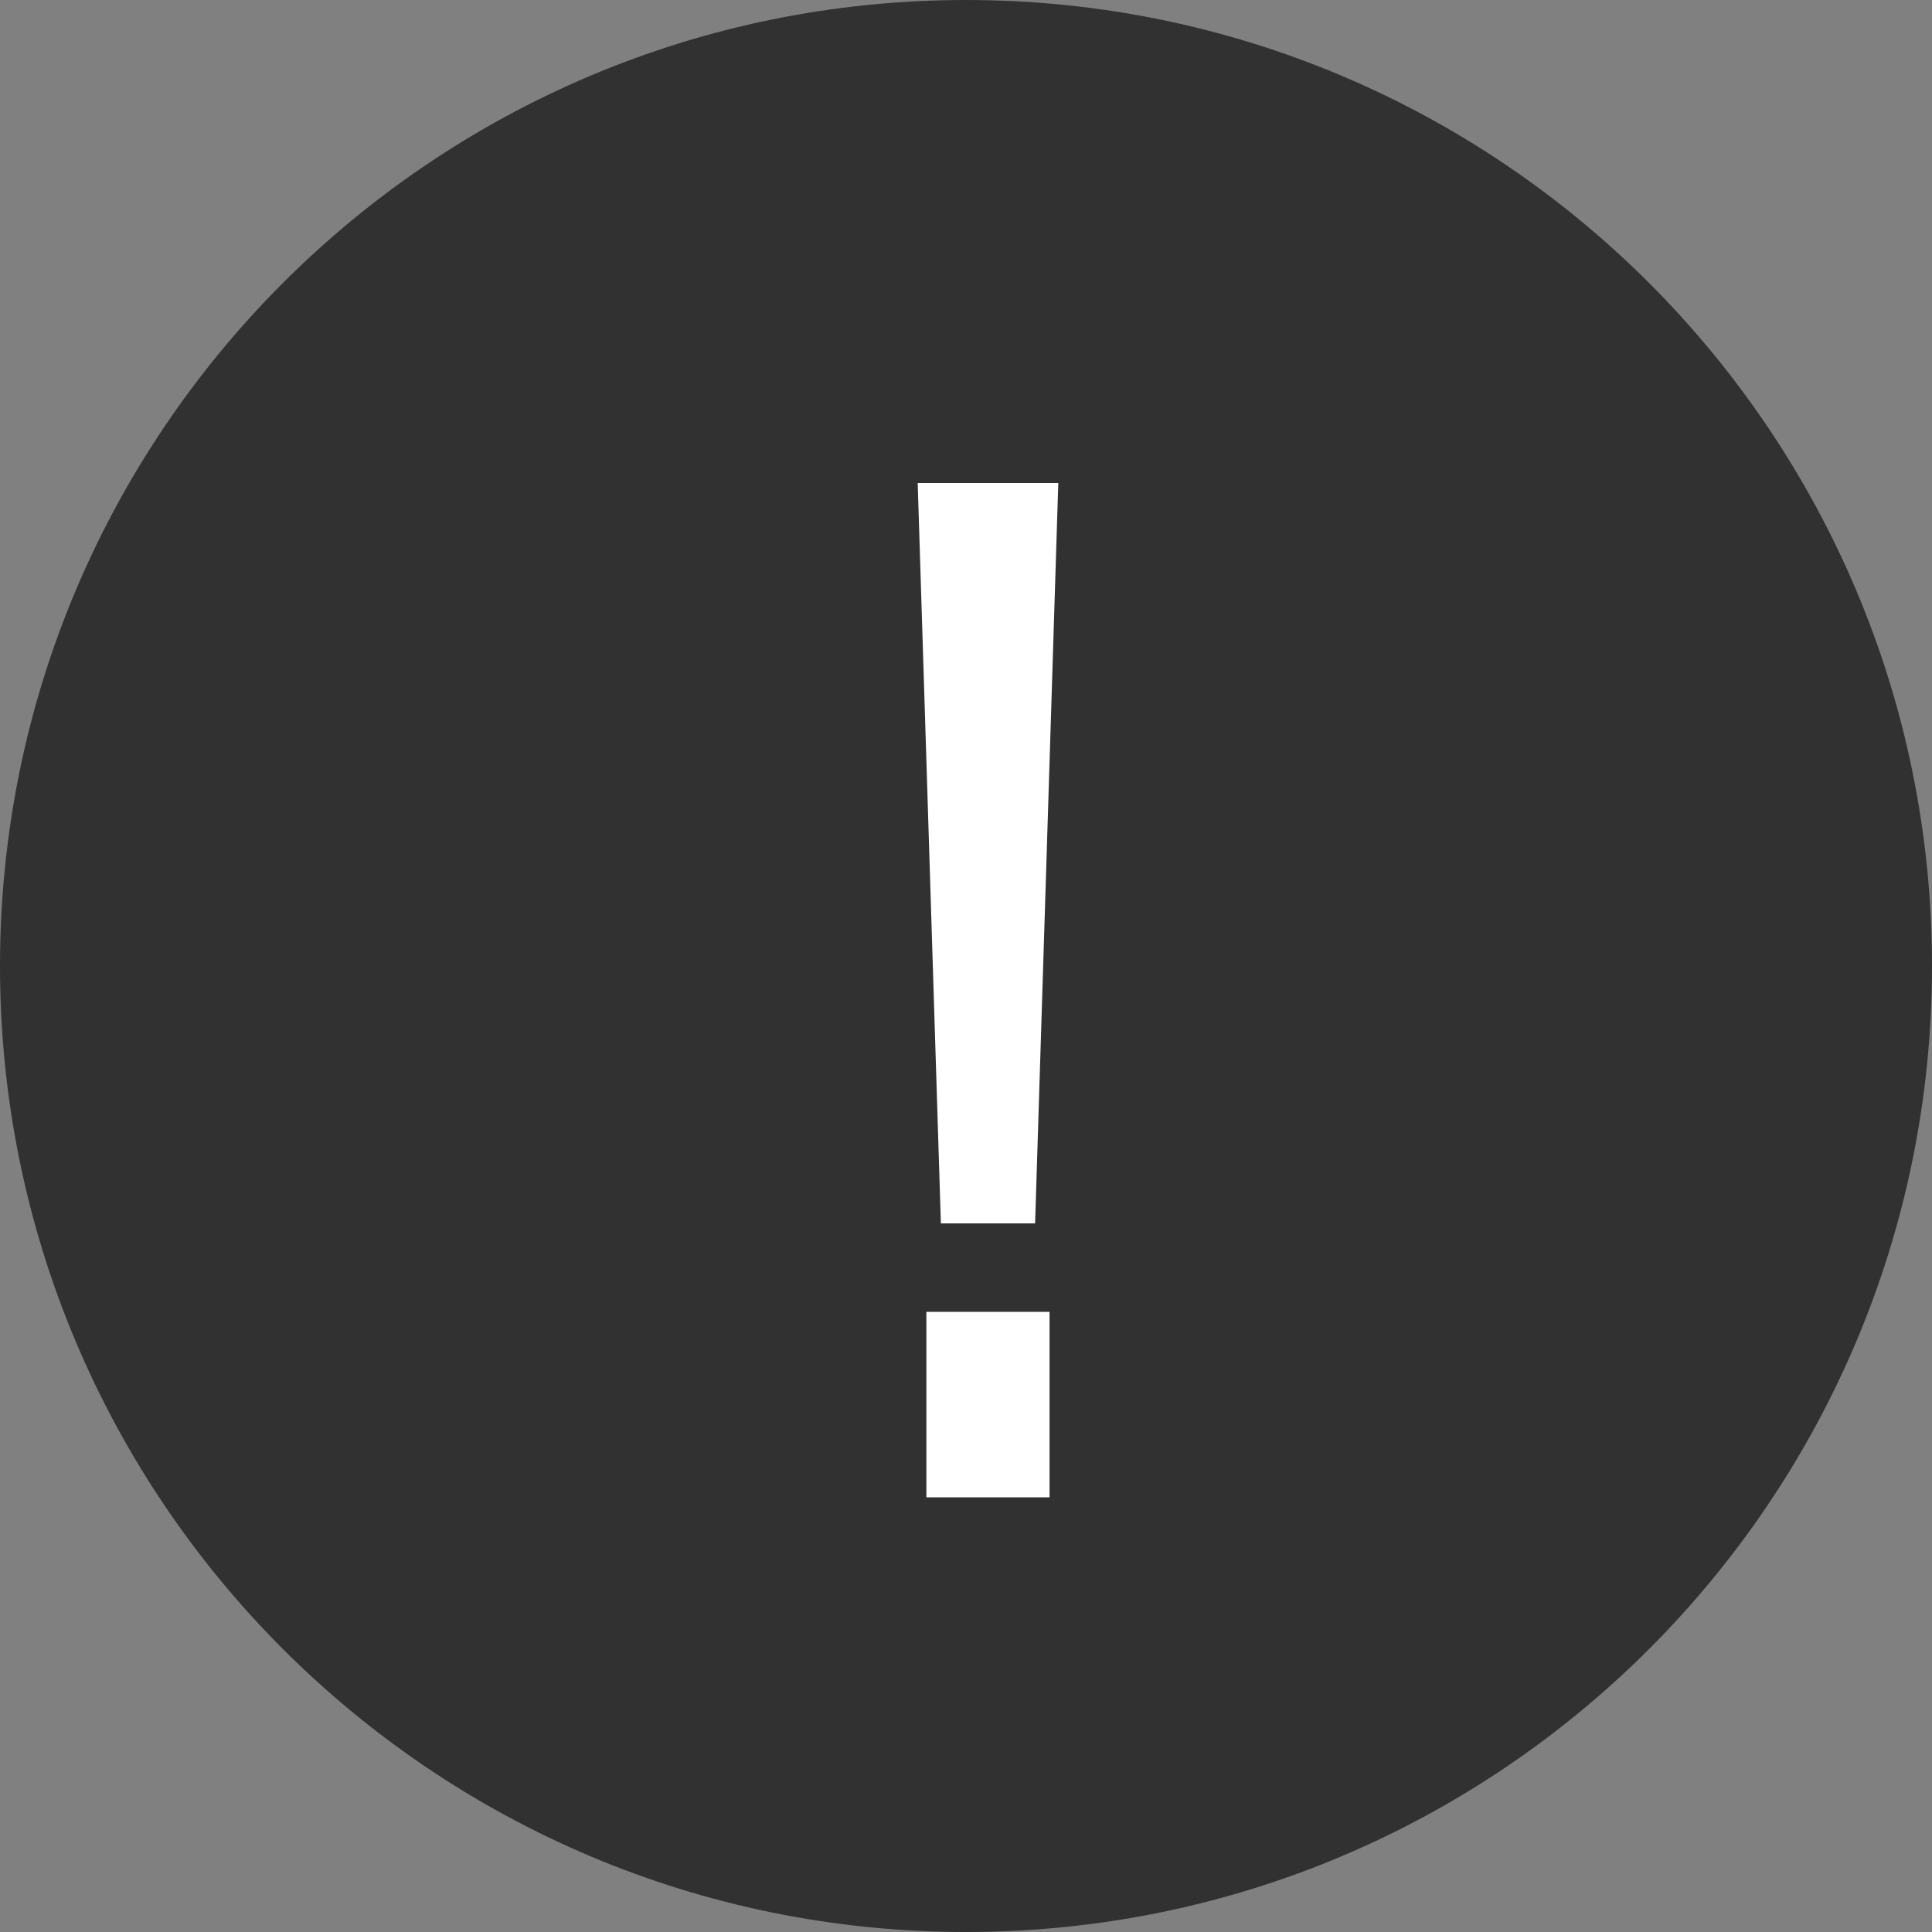
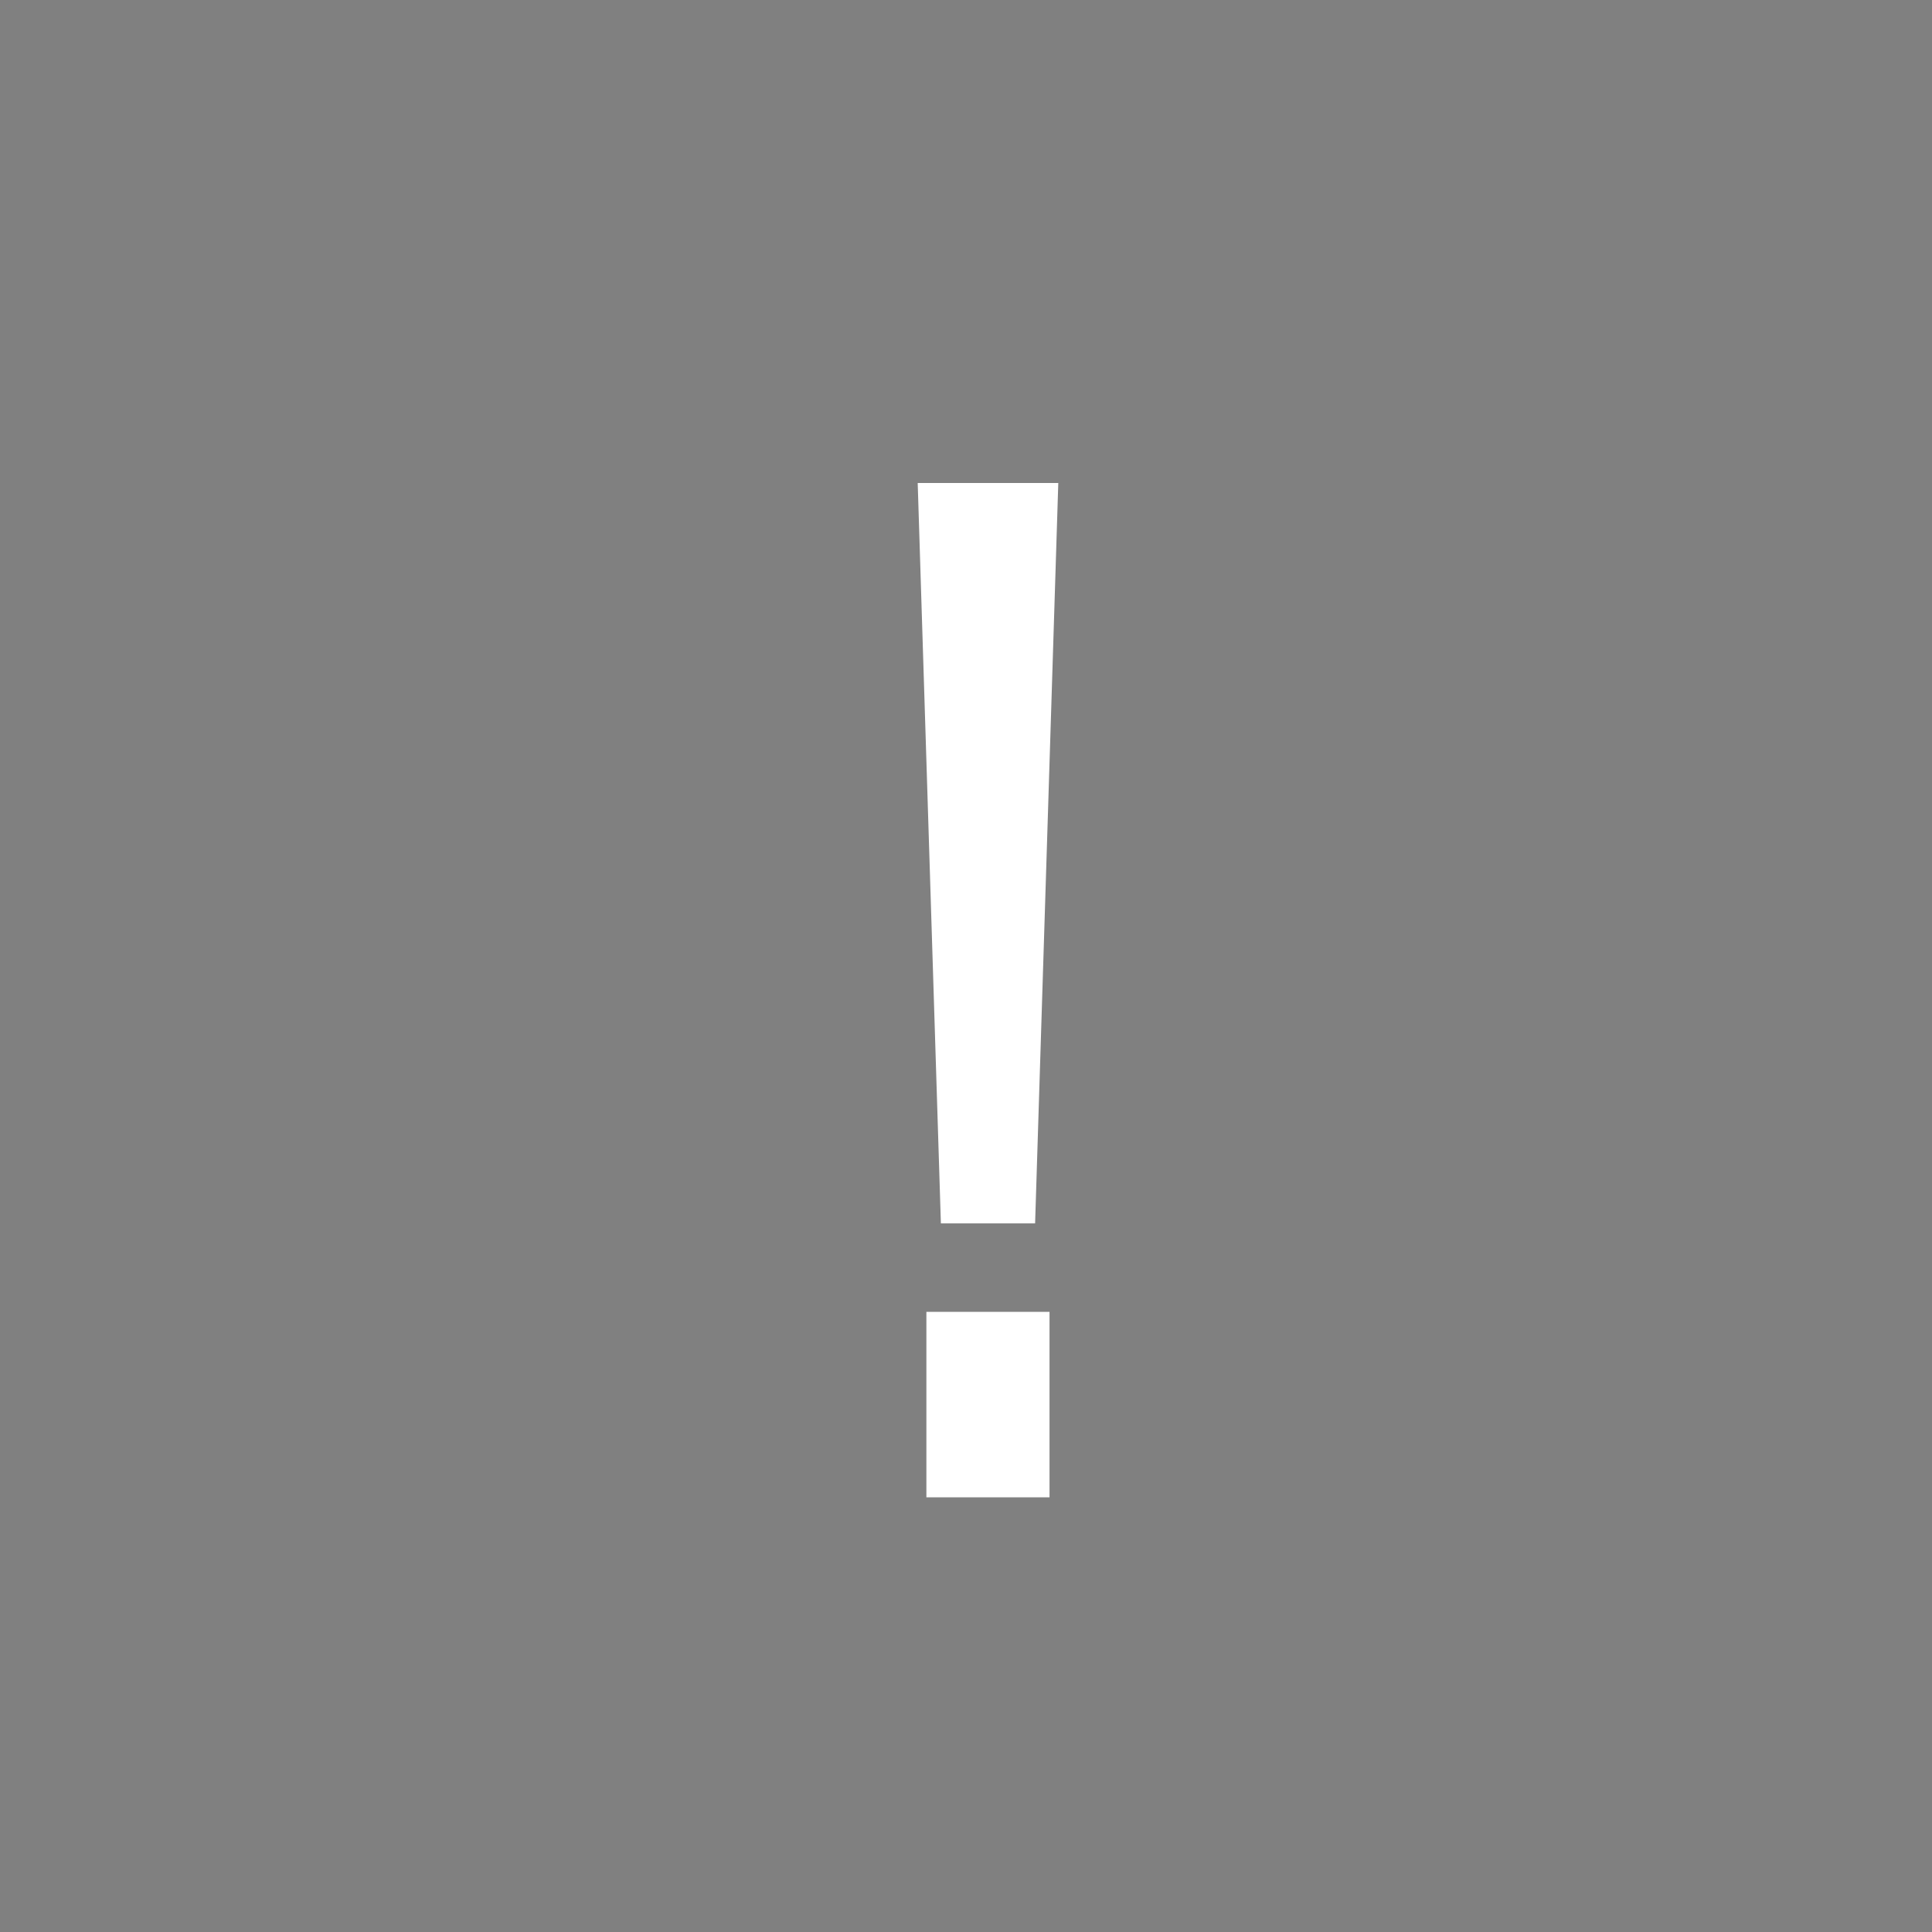
<svg xmlns="http://www.w3.org/2000/svg" width="30" height="30" viewBox="0 0 30 30" fill="none">
  <rect x="0" y="0" width="30" height="30" fill="#808080" stroke="none" />
-   <path d="M15 30C23.284 30 30 23.284 30 15C30 6.716 23.284 0 15 0C6.716 0 0 6.716 0 15C0 23.284 6.716 30 15 30Z" fill="#313131" />
  <path d="M14.25 7.5L14.61 18.997H16.073L16.433 7.5H14.25ZM14.385 20.37V23.25H16.297V20.37H14.385Z" fill="white" />
</svg>